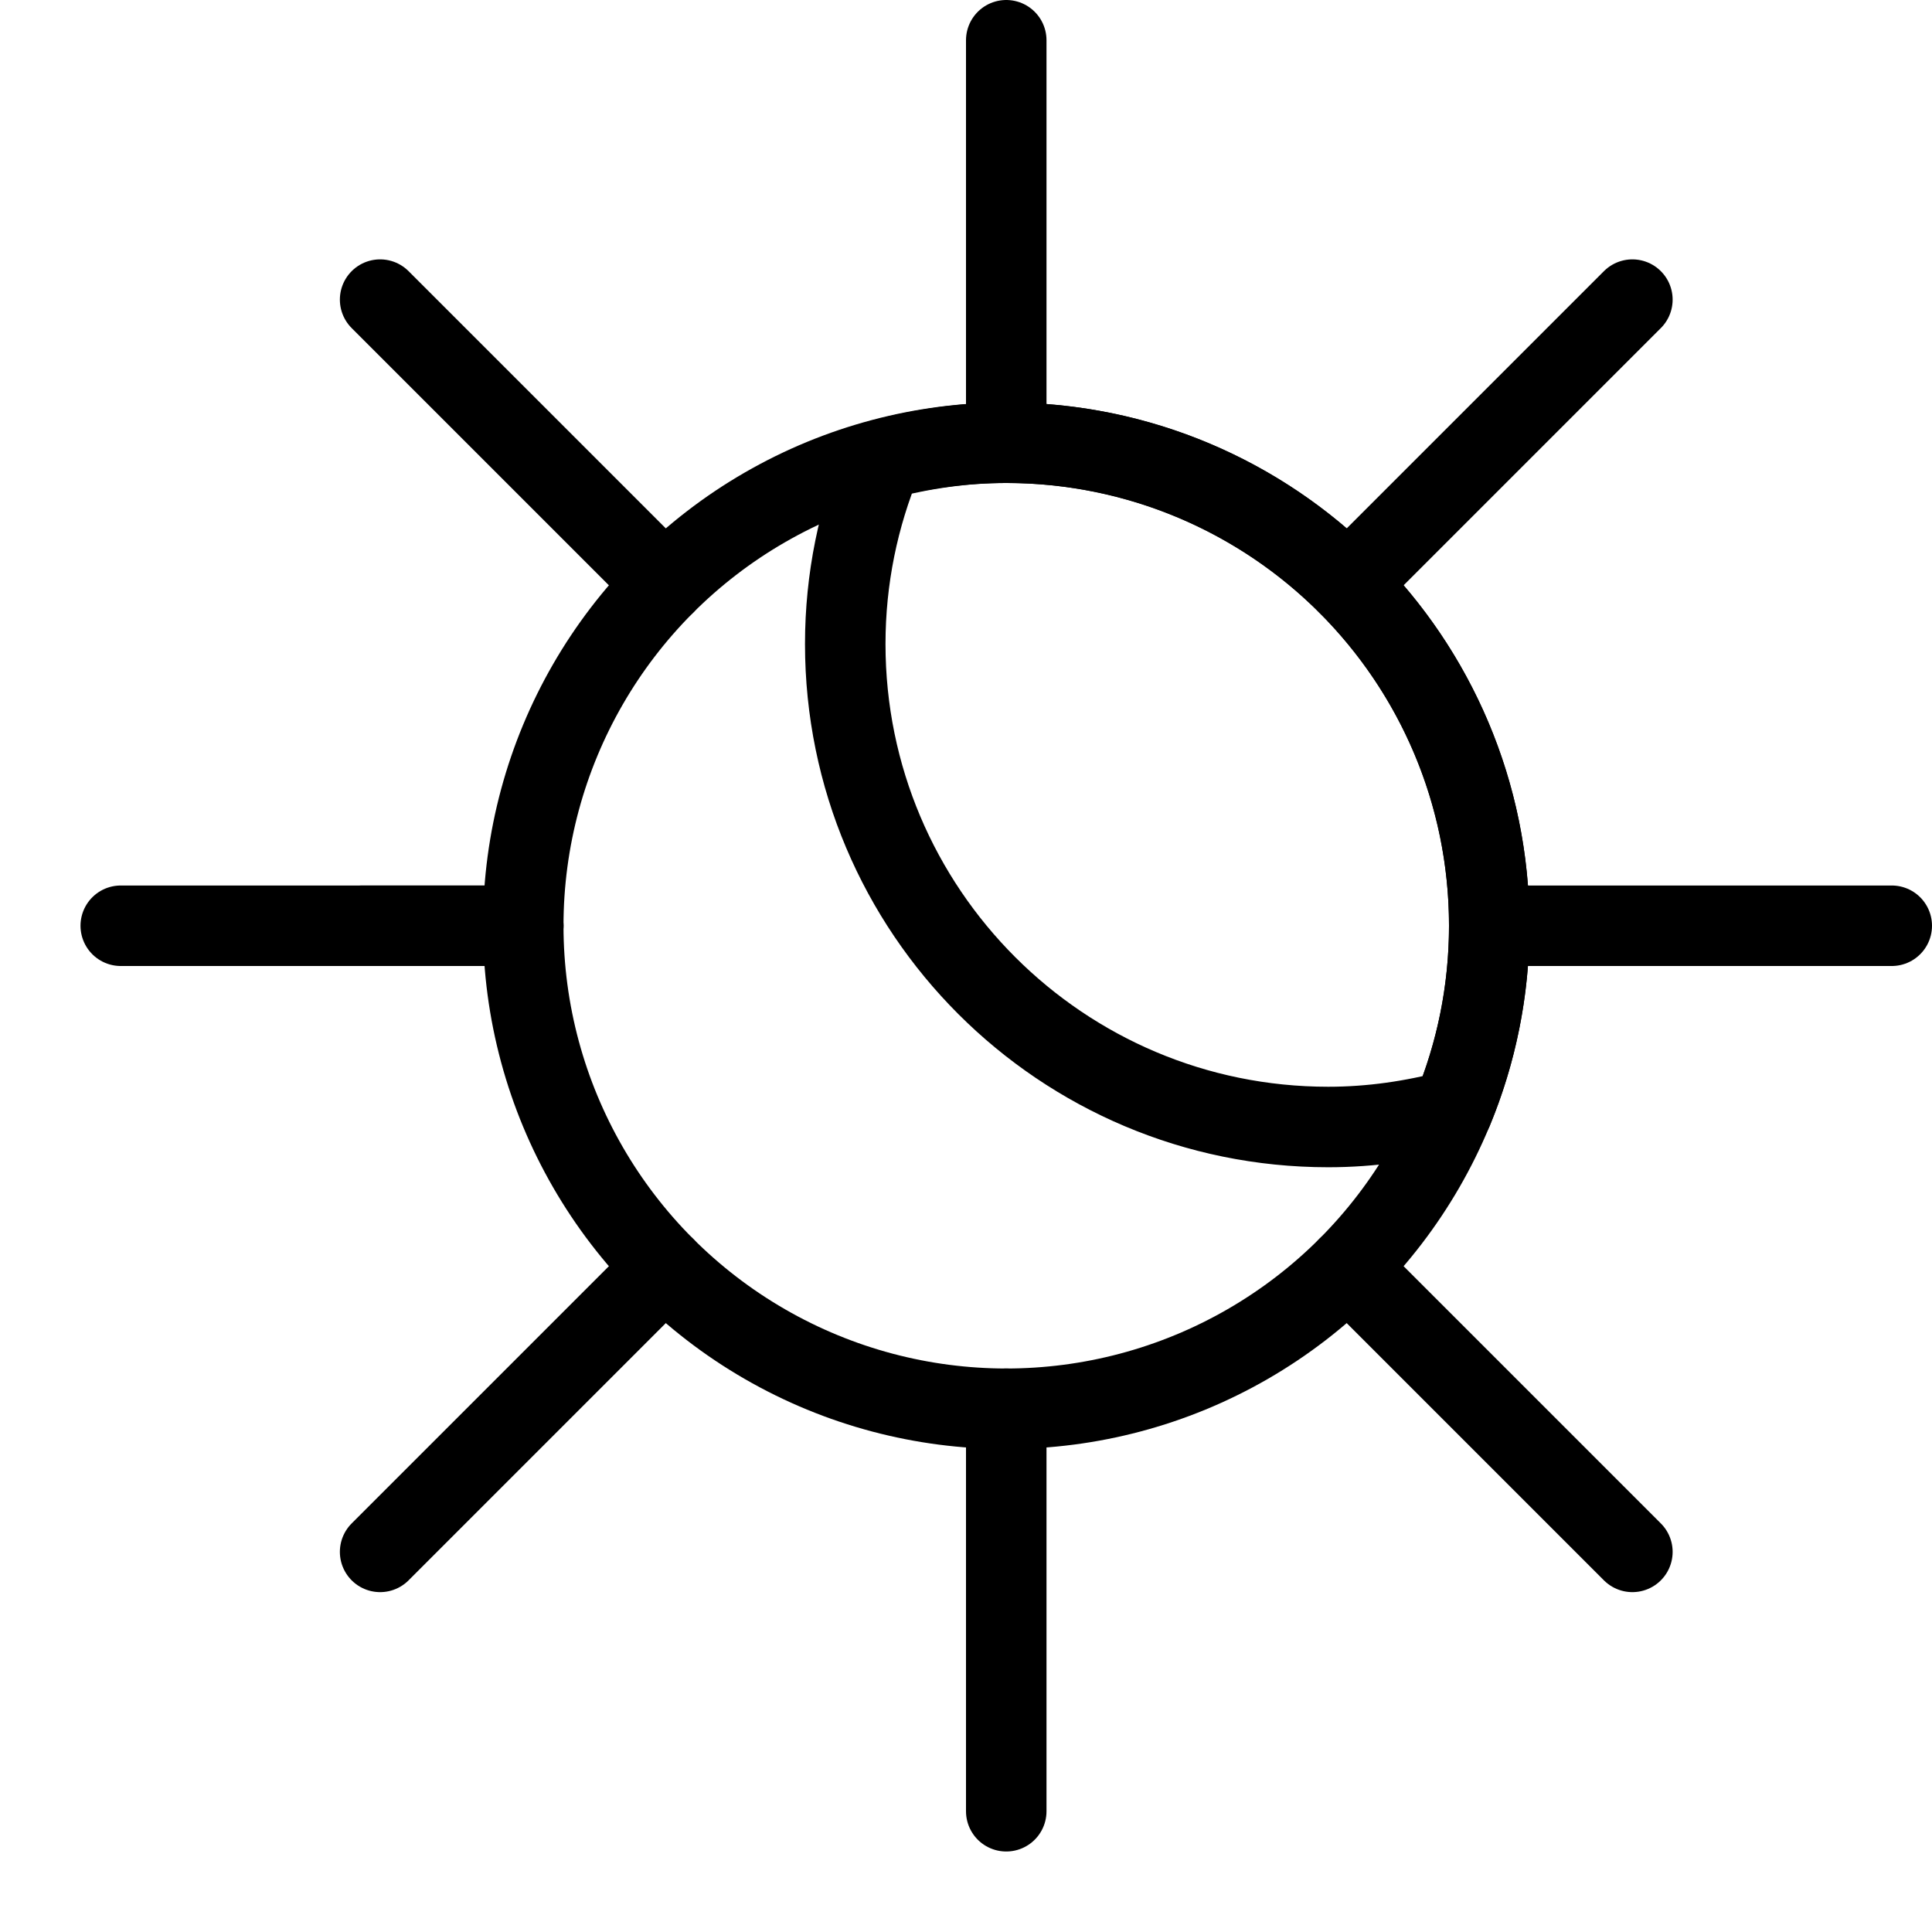
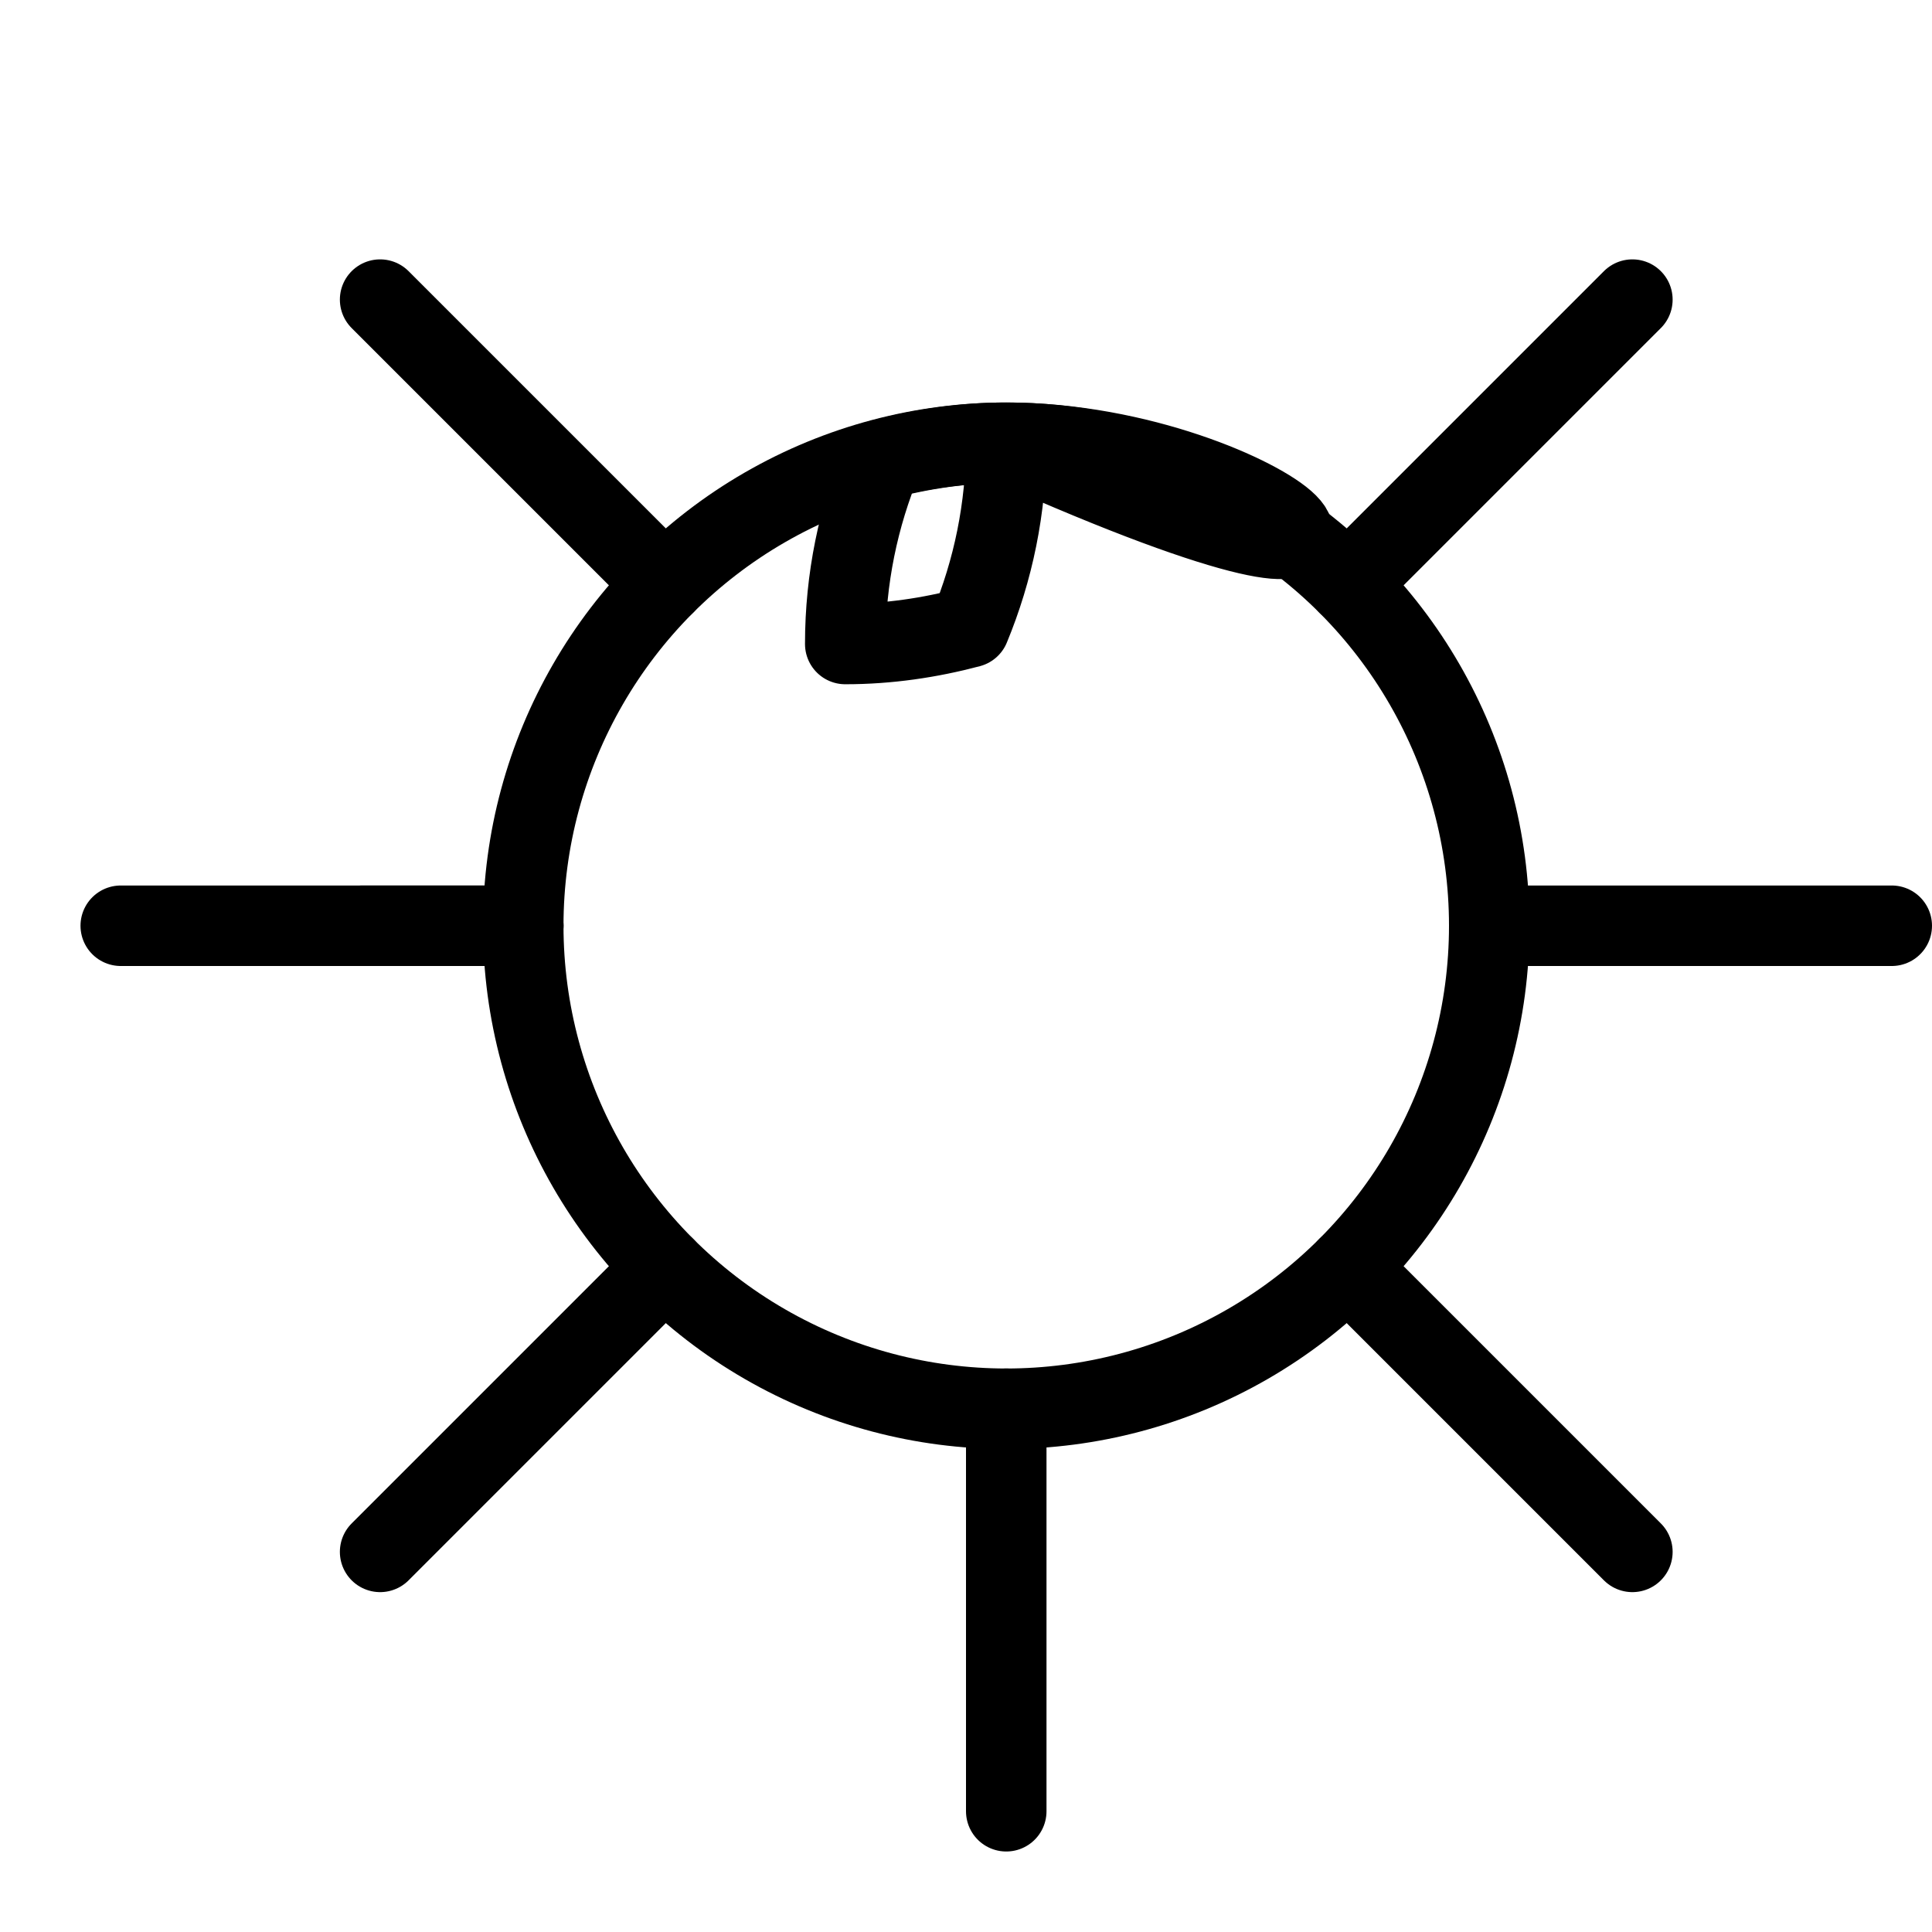
<svg xmlns="http://www.w3.org/2000/svg" enable-background="new 0 0 24 24" height="24px" version="1.1" viewBox="0 0 24 24" width="24px" xml:space="preserve">
  <g id="Outline_Icons_1_">
    <g>
-       <path d="M12.5,5.5    c-0.535,0-1.051,0.077-1.544,0.208C10.663,6.415,10.5,7.188,10.5,8c0,3.315,2.687,6,6,6c0.535,0,1.051-0.077,1.545-0.208    c0.292-0.706,0.455-1.48,0.455-2.292C18.5,8.186,15.815,5.5,12.5,5.5z" fill="none" stroke="#000000" stroke-linecap="round" stroke-linejoin="round" stroke-miterlimit="10" />
+       <path d="M12.5,5.5    c-0.535,0-1.051,0.077-1.544,0.208C10.663,6.415,10.5,7.188,10.5,8c0.535,0,1.051-0.077,1.545-0.208    c0.292-0.706,0.455-1.48,0.455-2.292C18.5,8.186,15.815,5.5,12.5,5.5z" fill="none" stroke="#000000" stroke-linecap="round" stroke-linejoin="round" stroke-miterlimit="10" />
      <circle cx="12.5" cy="11.5" fill="none" r="6" stroke="#000000" stroke-linecap="round" stroke-linejoin="round" stroke-miterlimit="10" />
-       <line fill="none" stroke="#000000" stroke-linecap="round" stroke-linejoin="round" stroke-miterlimit="10" x1="12.5" x2="12.5" y1="0.5" y2="5.5" />
      <line fill="none" stroke="#000000" stroke-linecap="round" stroke-linejoin="round" stroke-miterlimit="10" x1="20.278" x2="16.743" y1="3.722" y2="7.257" />
      <line fill="none" stroke="#000000" stroke-linecap="round" stroke-linejoin="round" stroke-miterlimit="10" x1="23.5" x2="18.5" y1="11.5" y2="11.5" />
      <line fill="none" stroke="#000000" stroke-linecap="round" stroke-linejoin="round" stroke-miterlimit="10" x1="20.278" x2="16.743" y1="19.278" y2="15.743" />
      <line fill="none" stroke="#000000" stroke-linecap="round" stroke-linejoin="round" stroke-miterlimit="10" x1="12.5" x2="12.5" y1="22.5" y2="17.5" />
      <line fill="none" stroke="#000000" stroke-linecap="round" stroke-linejoin="round" stroke-miterlimit="10" x1="4.722" x2="8.257" y1="19.278" y2="15.743" />
      <line fill="none" stroke="#000000" stroke-linecap="round" stroke-linejoin="round" stroke-miterlimit="10" x1="1.5" x2="6.5" y1="11.5" y2="11.5" />
      <line fill="none" stroke="#000000" stroke-linecap="round" stroke-linejoin="round" stroke-miterlimit="10" x1="4.722" x2="8.257" y1="3.722" y2="7.257" />
      <line fill="none" stroke="#000000" stroke-linecap="round" stroke-linejoin="round" stroke-miterlimit="10" x1="4.5" x2="6.5" y1="11.5" y2="11.5" />
    </g>
  </g>
  <g id="Invisible_Shape">
-     <rect fill="none" height="24" width="24" />
-   </g>
+     </g>
</svg>